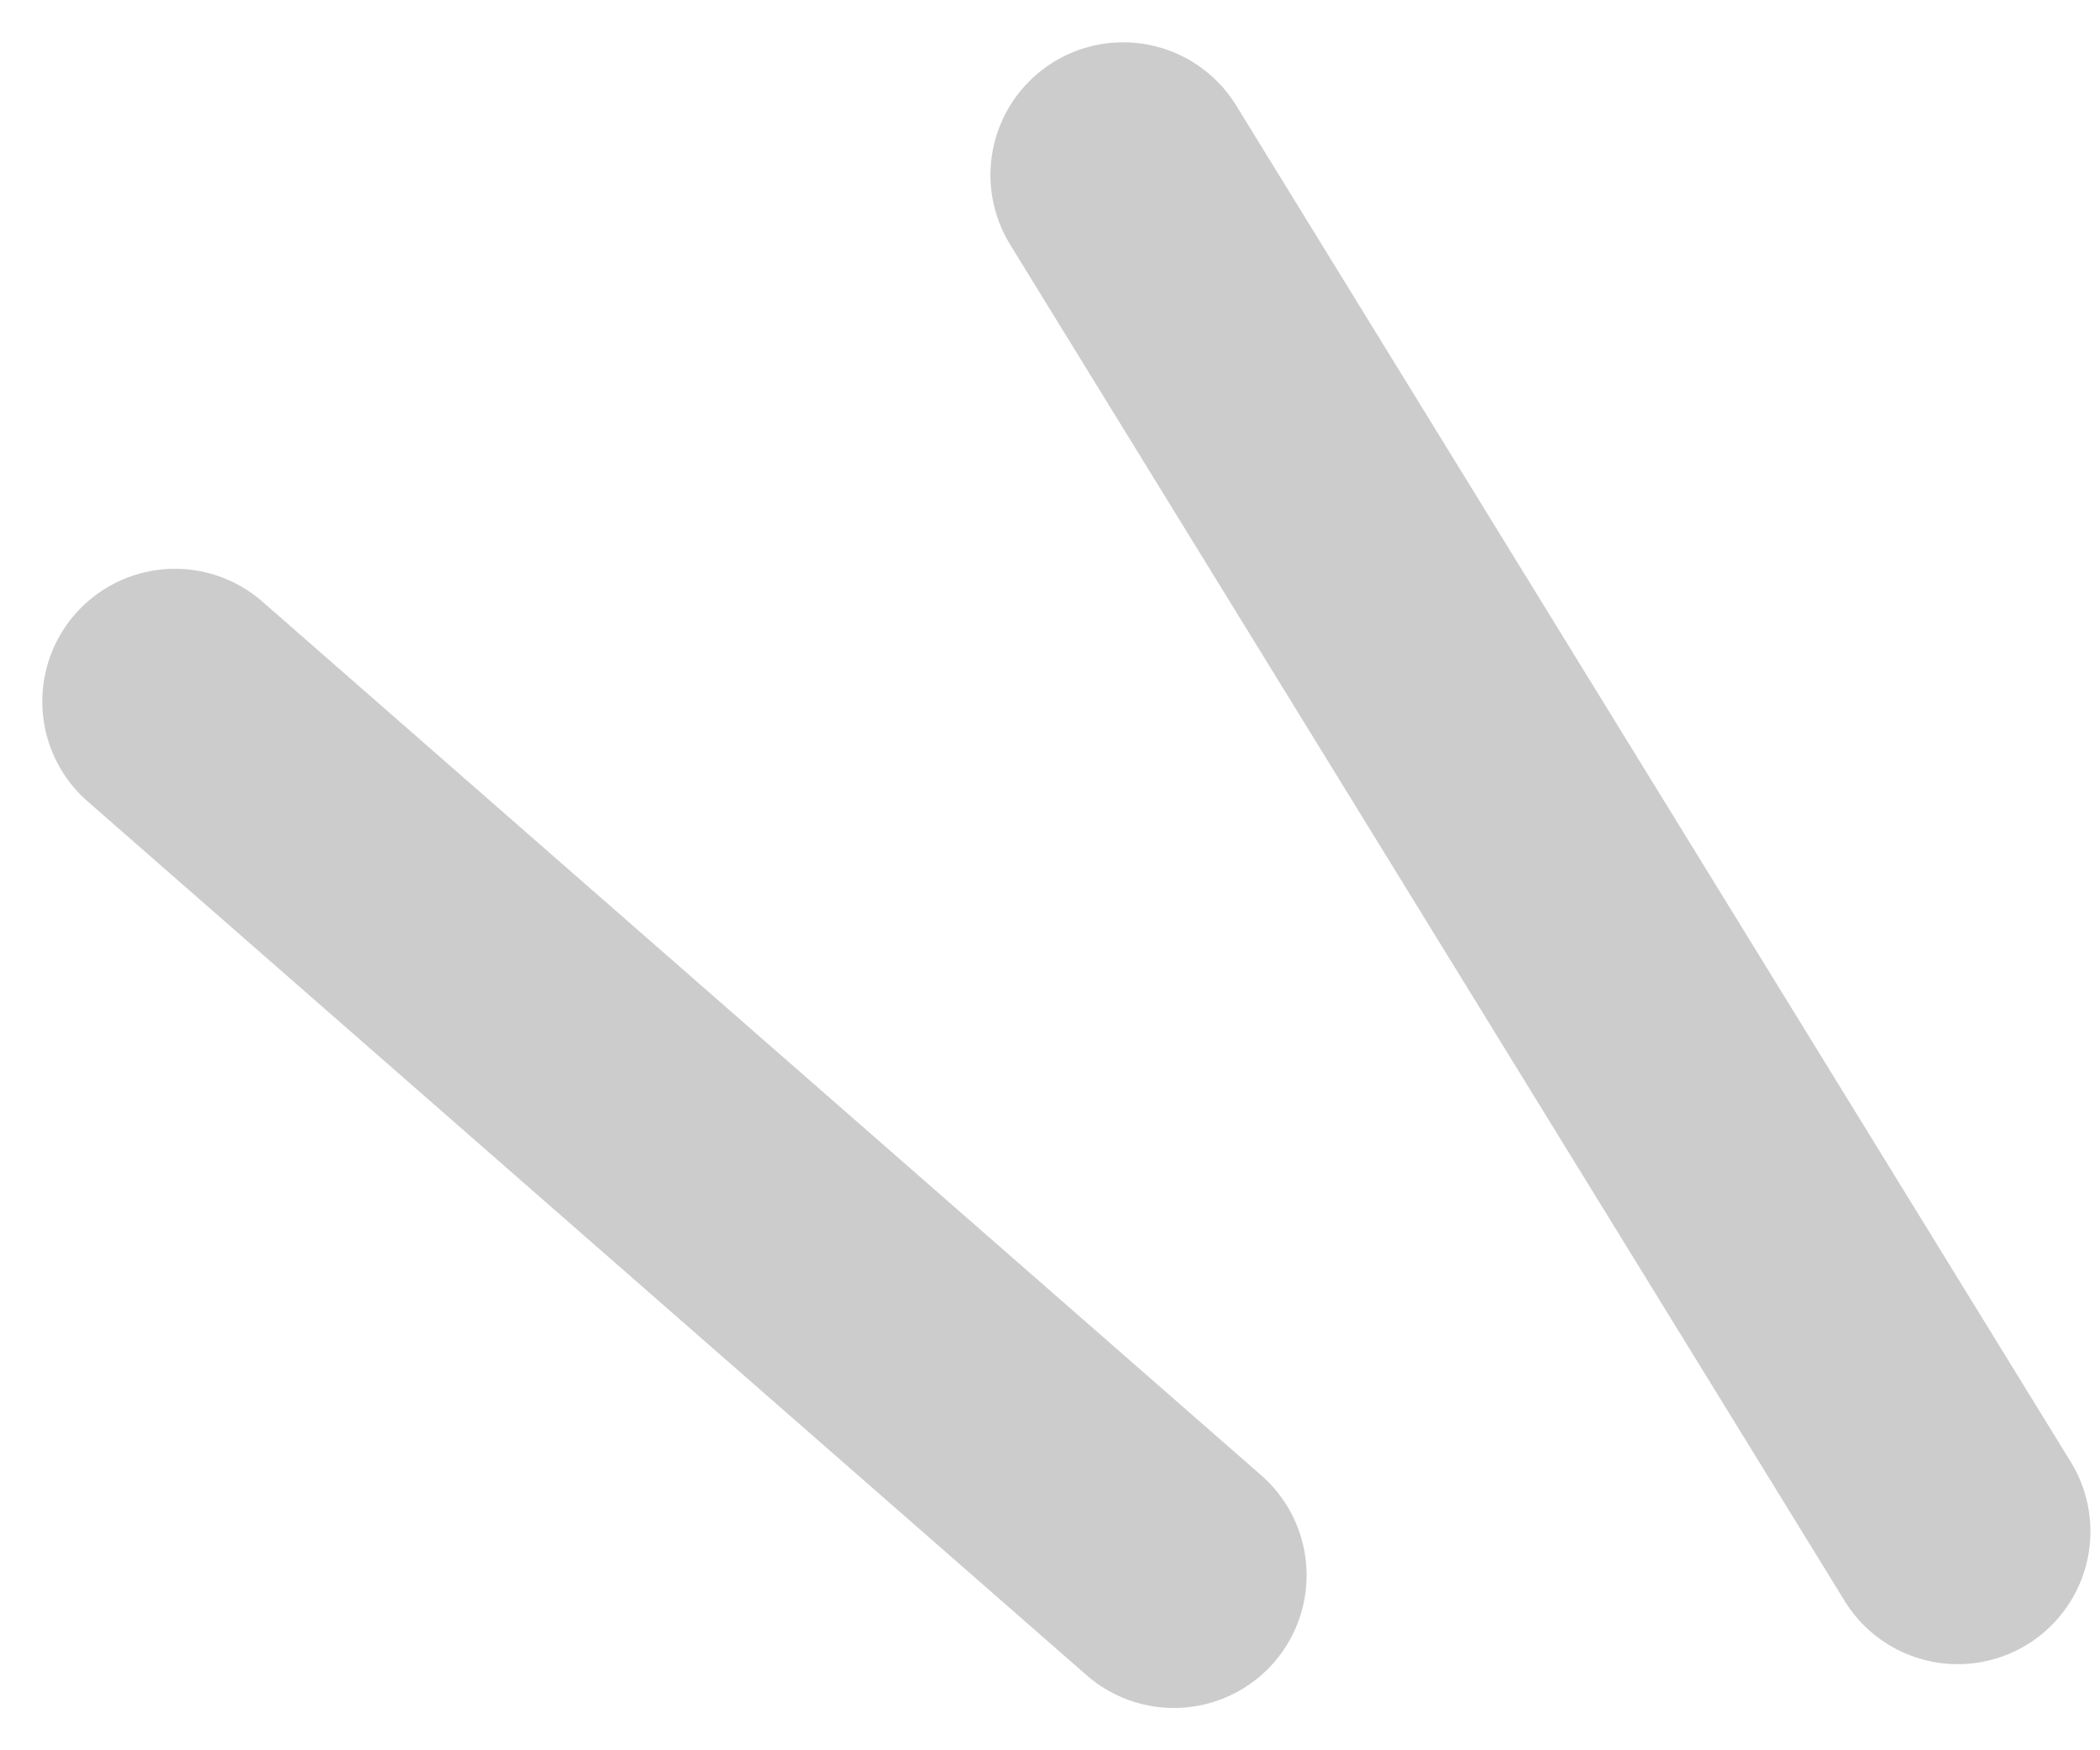
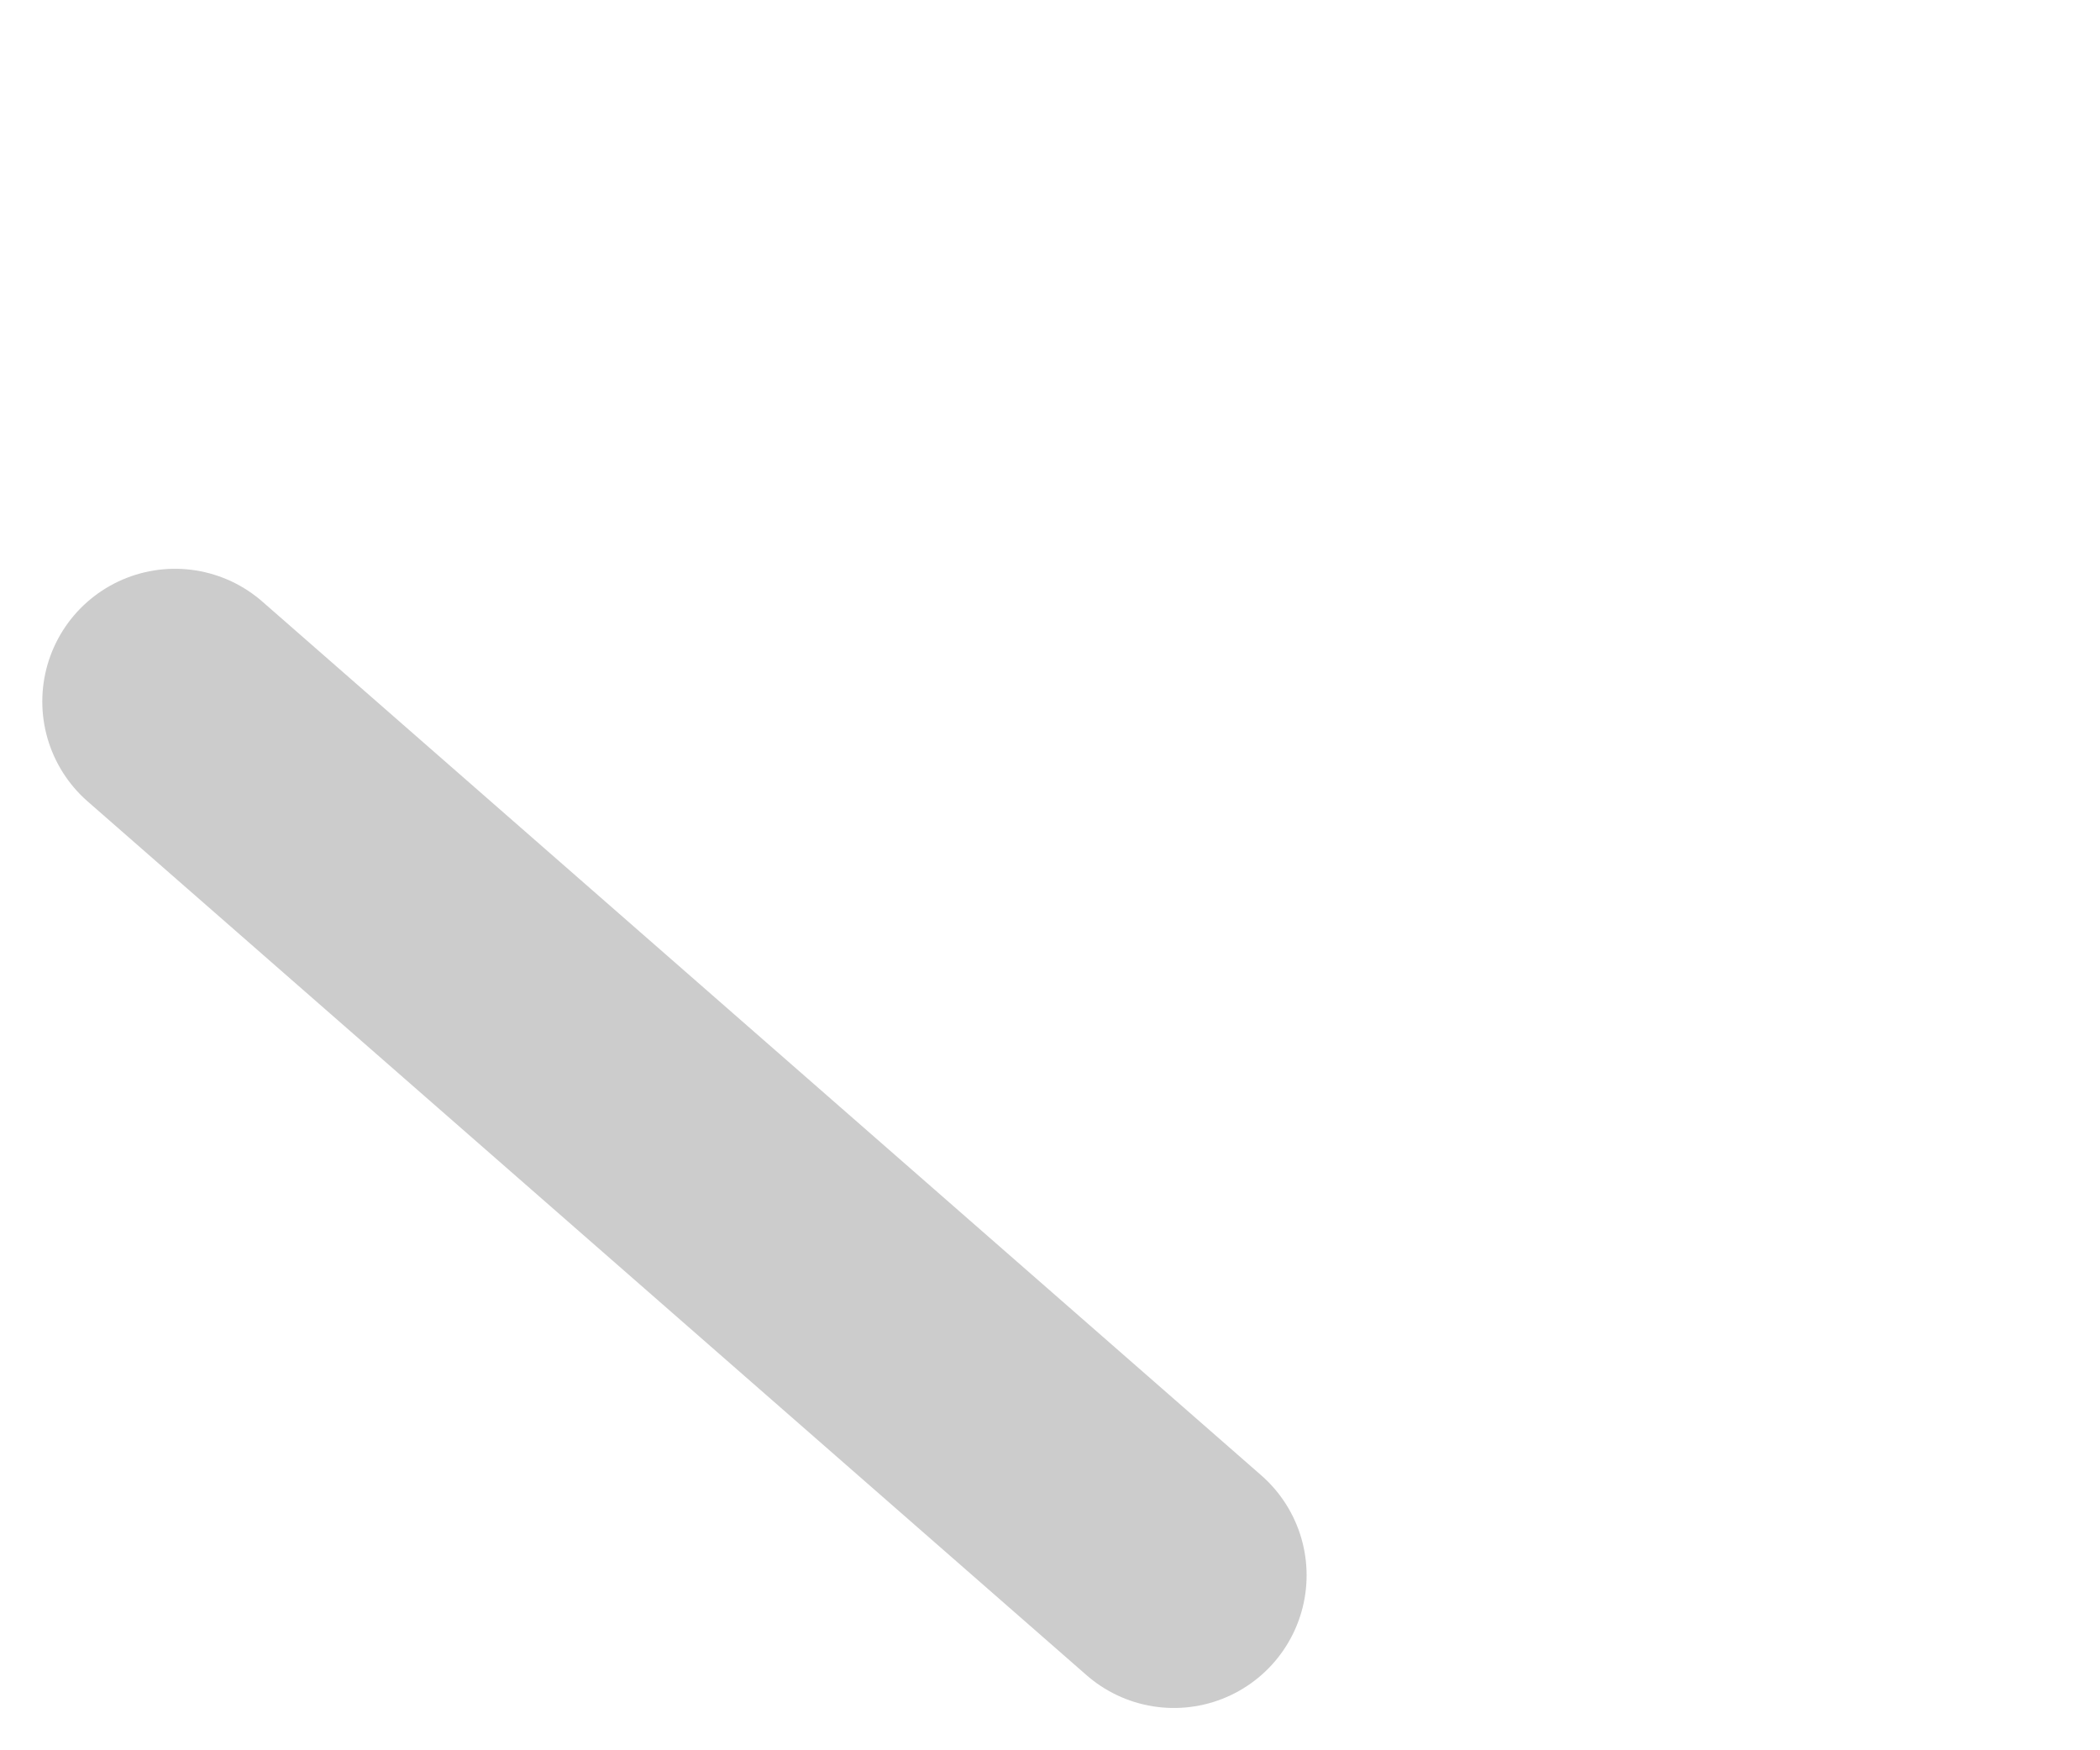
<svg xmlns="http://www.w3.org/2000/svg" width="36" height="30" viewBox="0 0 36 30" fill="none">
-   <path d="M19.254 3L33.561 26.249" stroke="#CCCCCC" stroke-width="4.55" stroke-linecap="round" />
  <path d="M3 12.024L20.124 27" stroke="#CCCCCC" stroke-width="4.55" stroke-linecap="round" />
</svg>